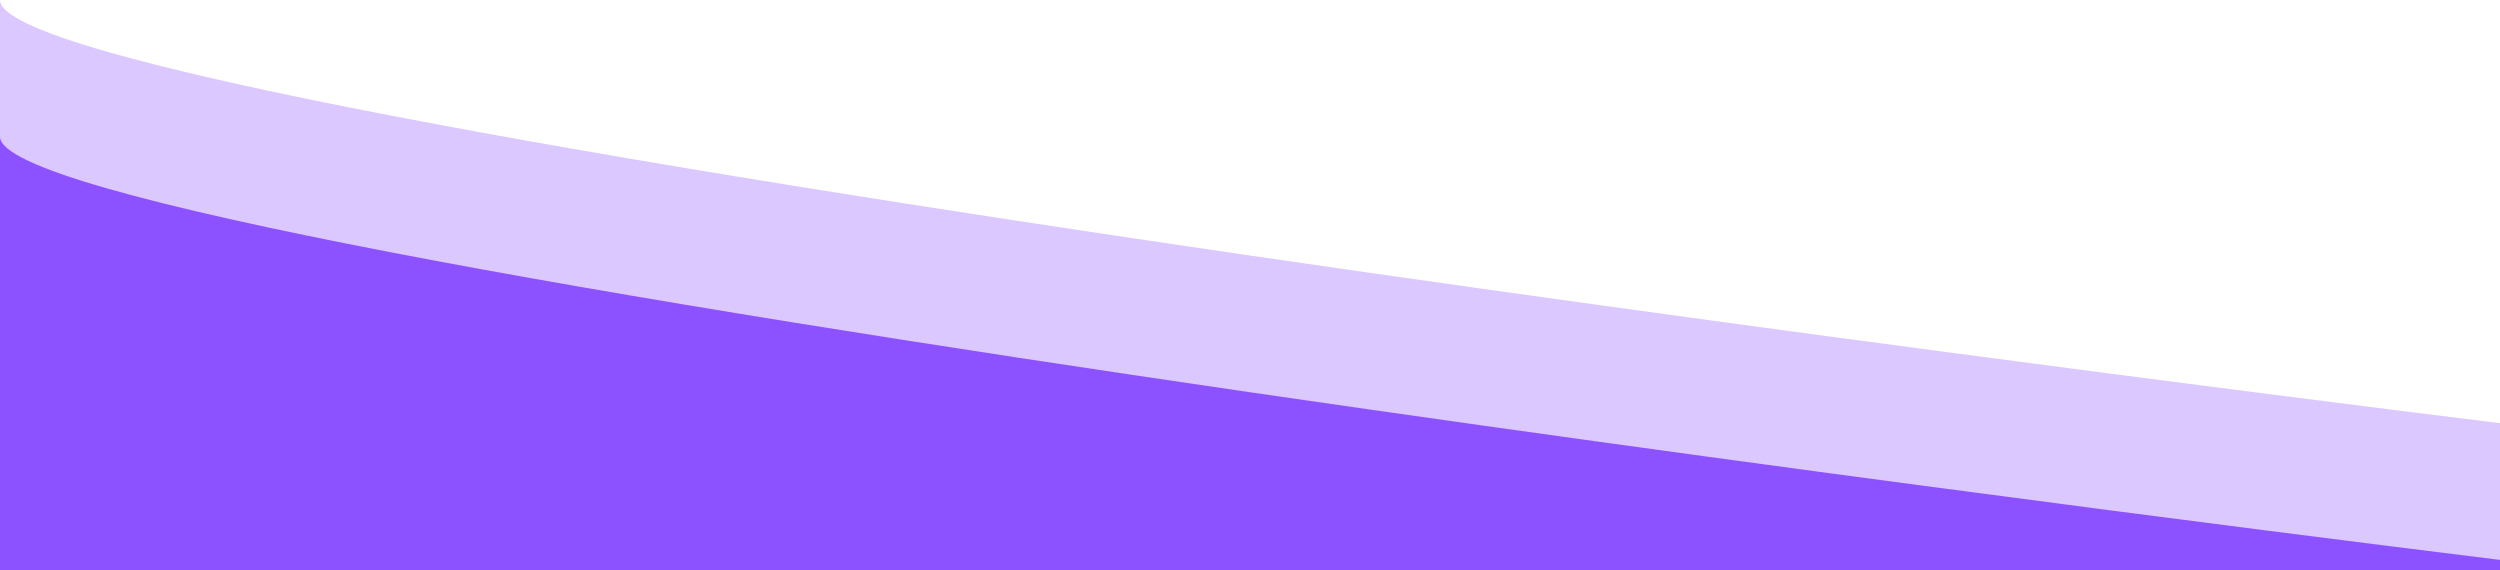
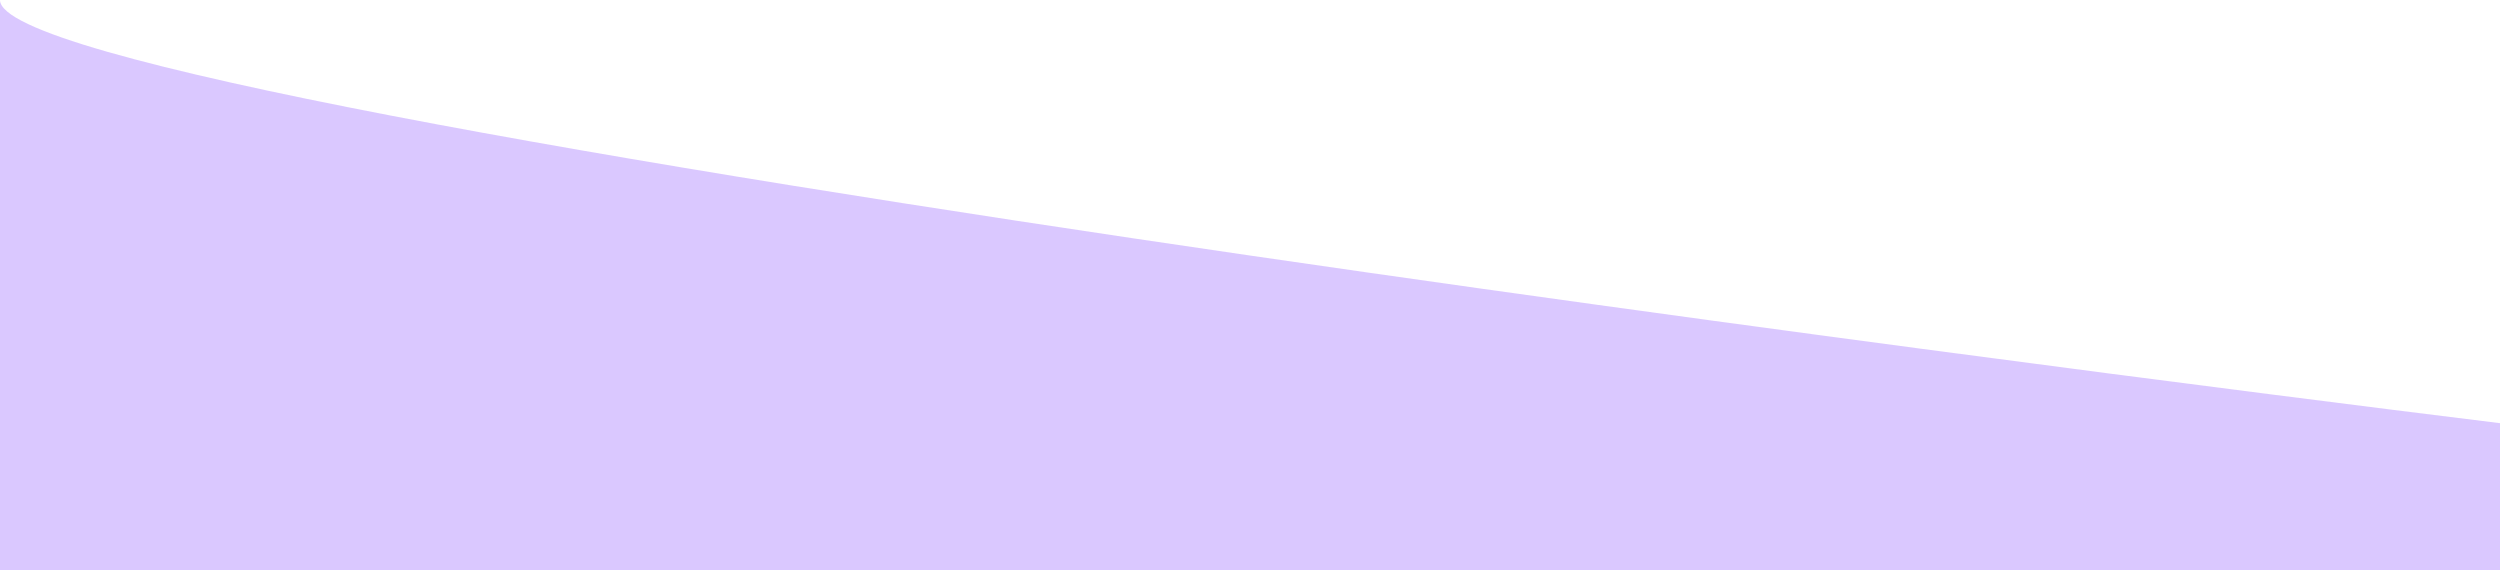
<svg xmlns="http://www.w3.org/2000/svg" id="Capa_2" data-name="Capa 2" width="1920" height="438" viewBox="0 0 1920 438">
  <g id="Capa_1" data-name="Capa 1">
    <g id="Grupo_5" data-name="Grupo 5" opacity="0.32">
      <path id="Trazado_9" data-name="Trazado 9" d="M0,0V438H1920V325S0,90,0,0Z" fill="#8c52ff" />
    </g>
-     <path id="Trazado_10" data-name="Trazado 10" d="M0,105V438H1920v-8S0,195,0,105Z" fill="#8c52ff" />
  </g>
</svg>